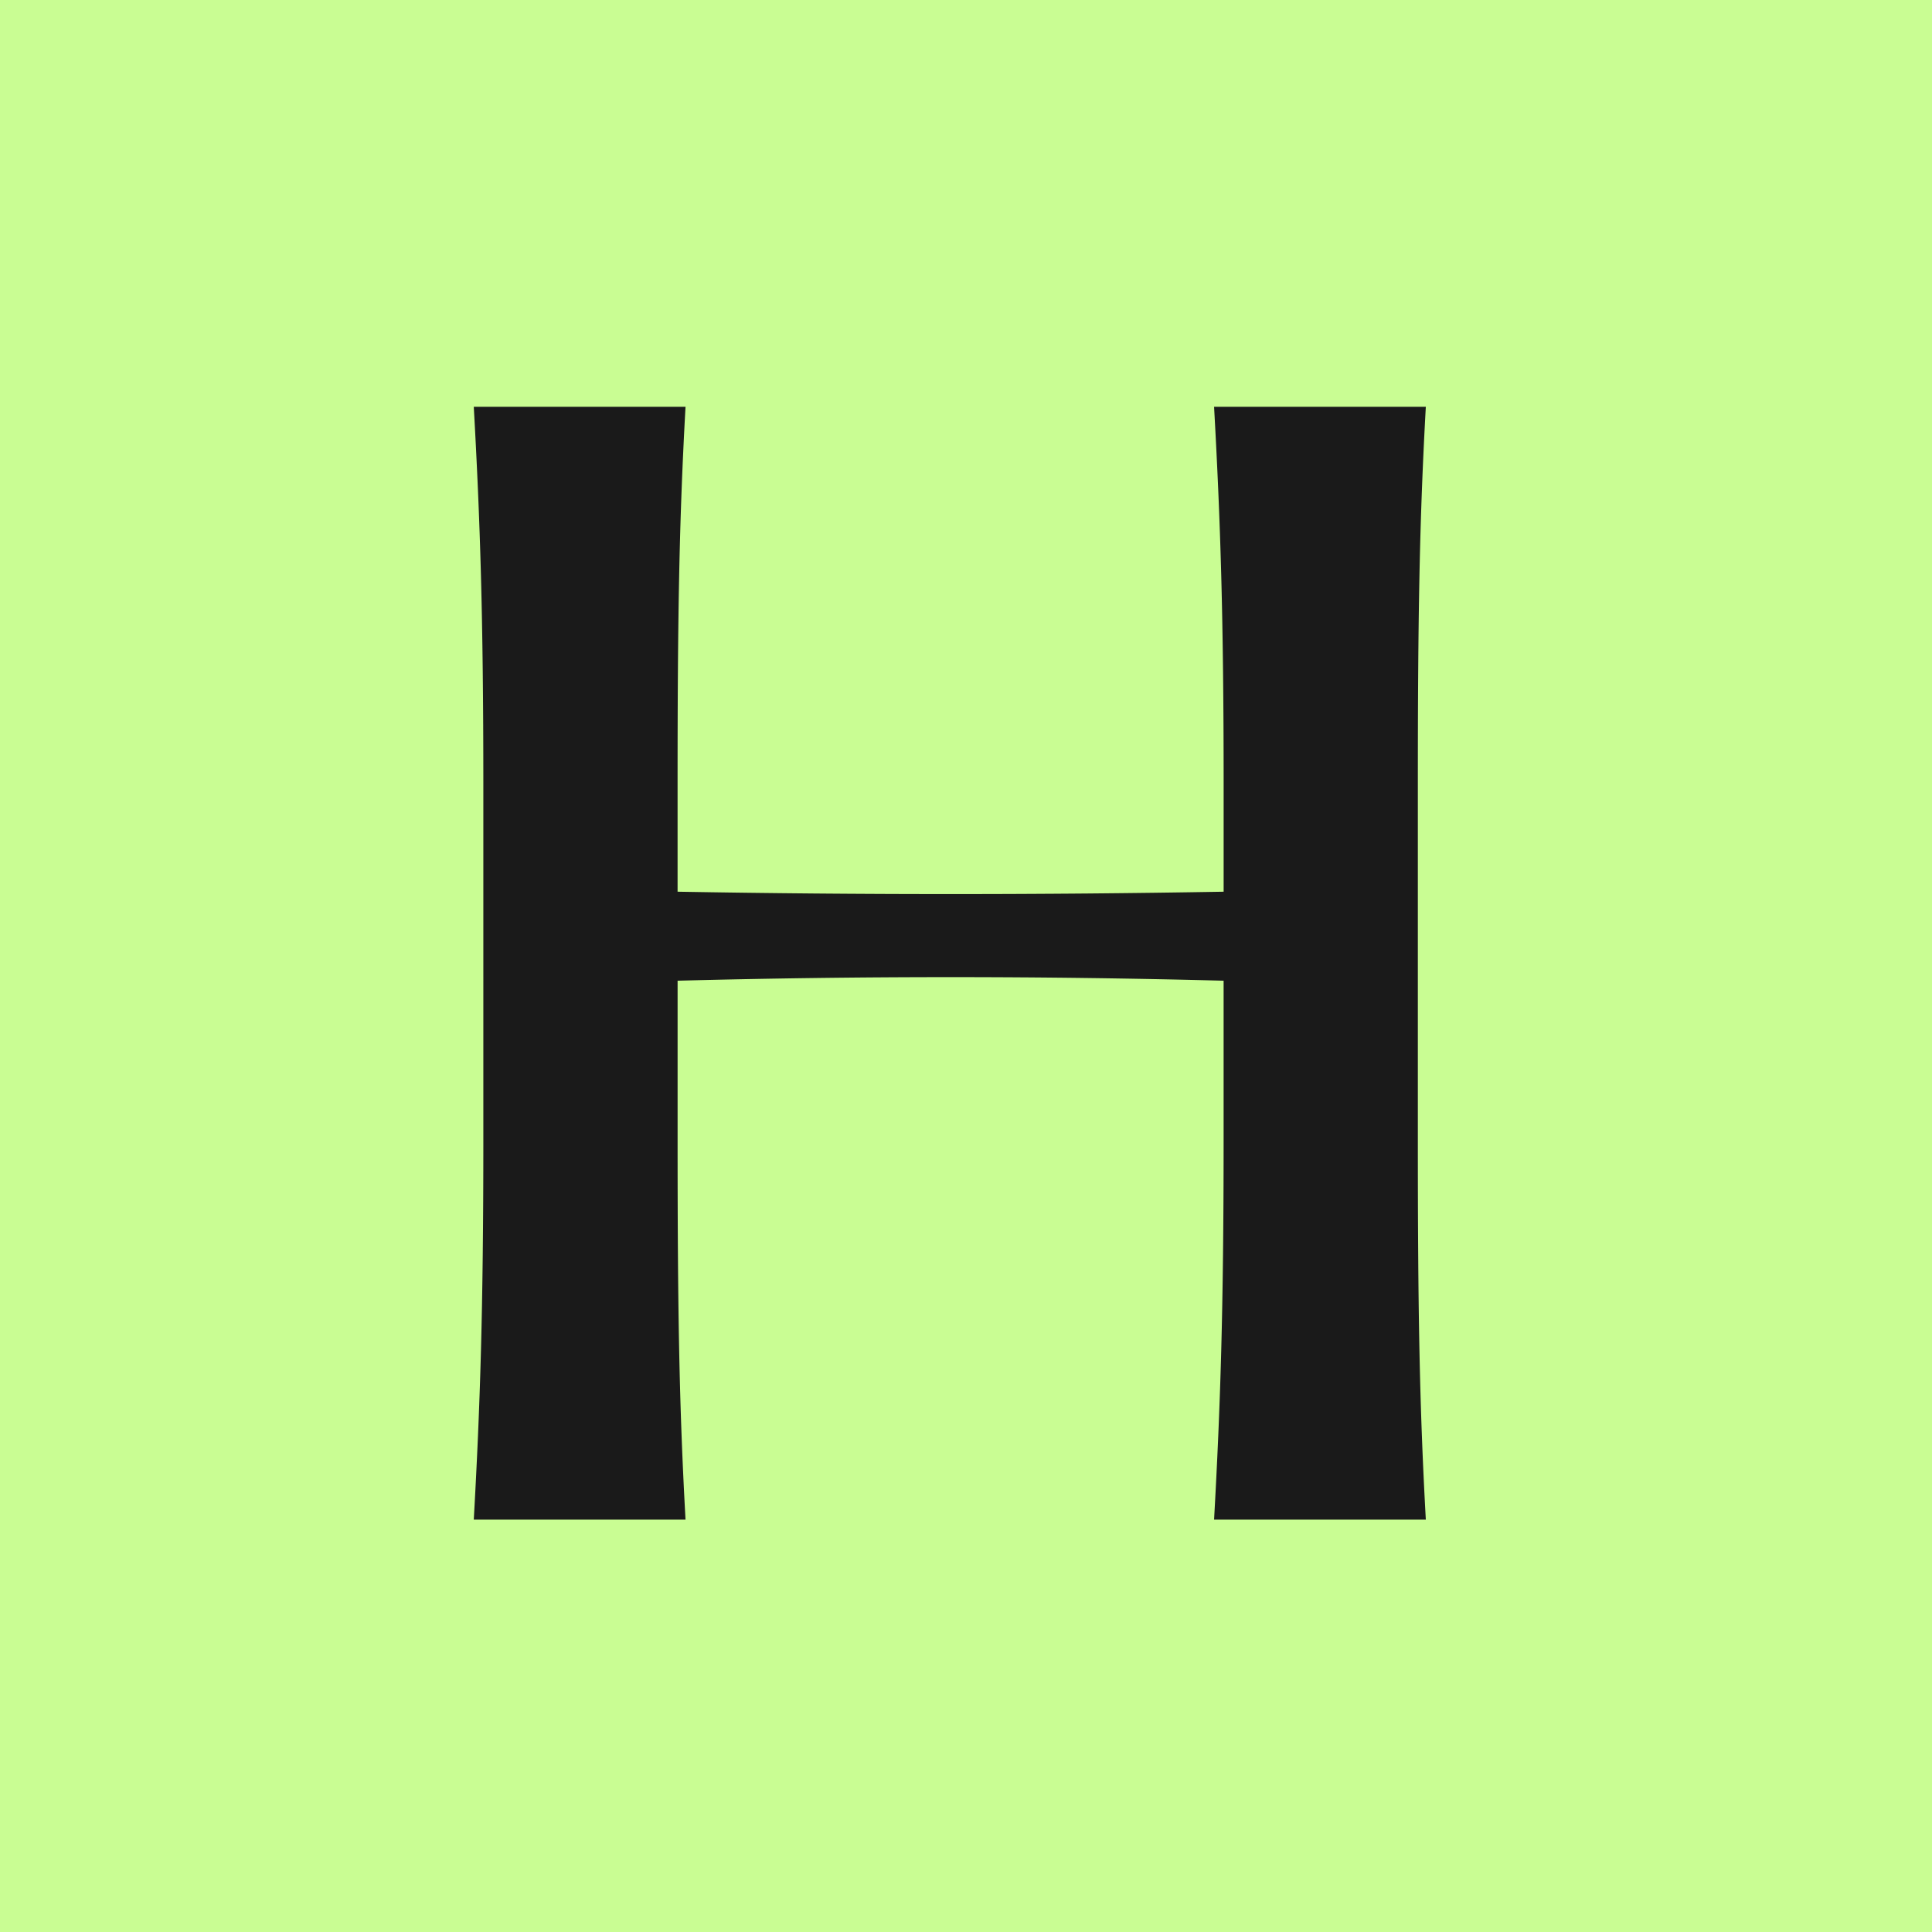
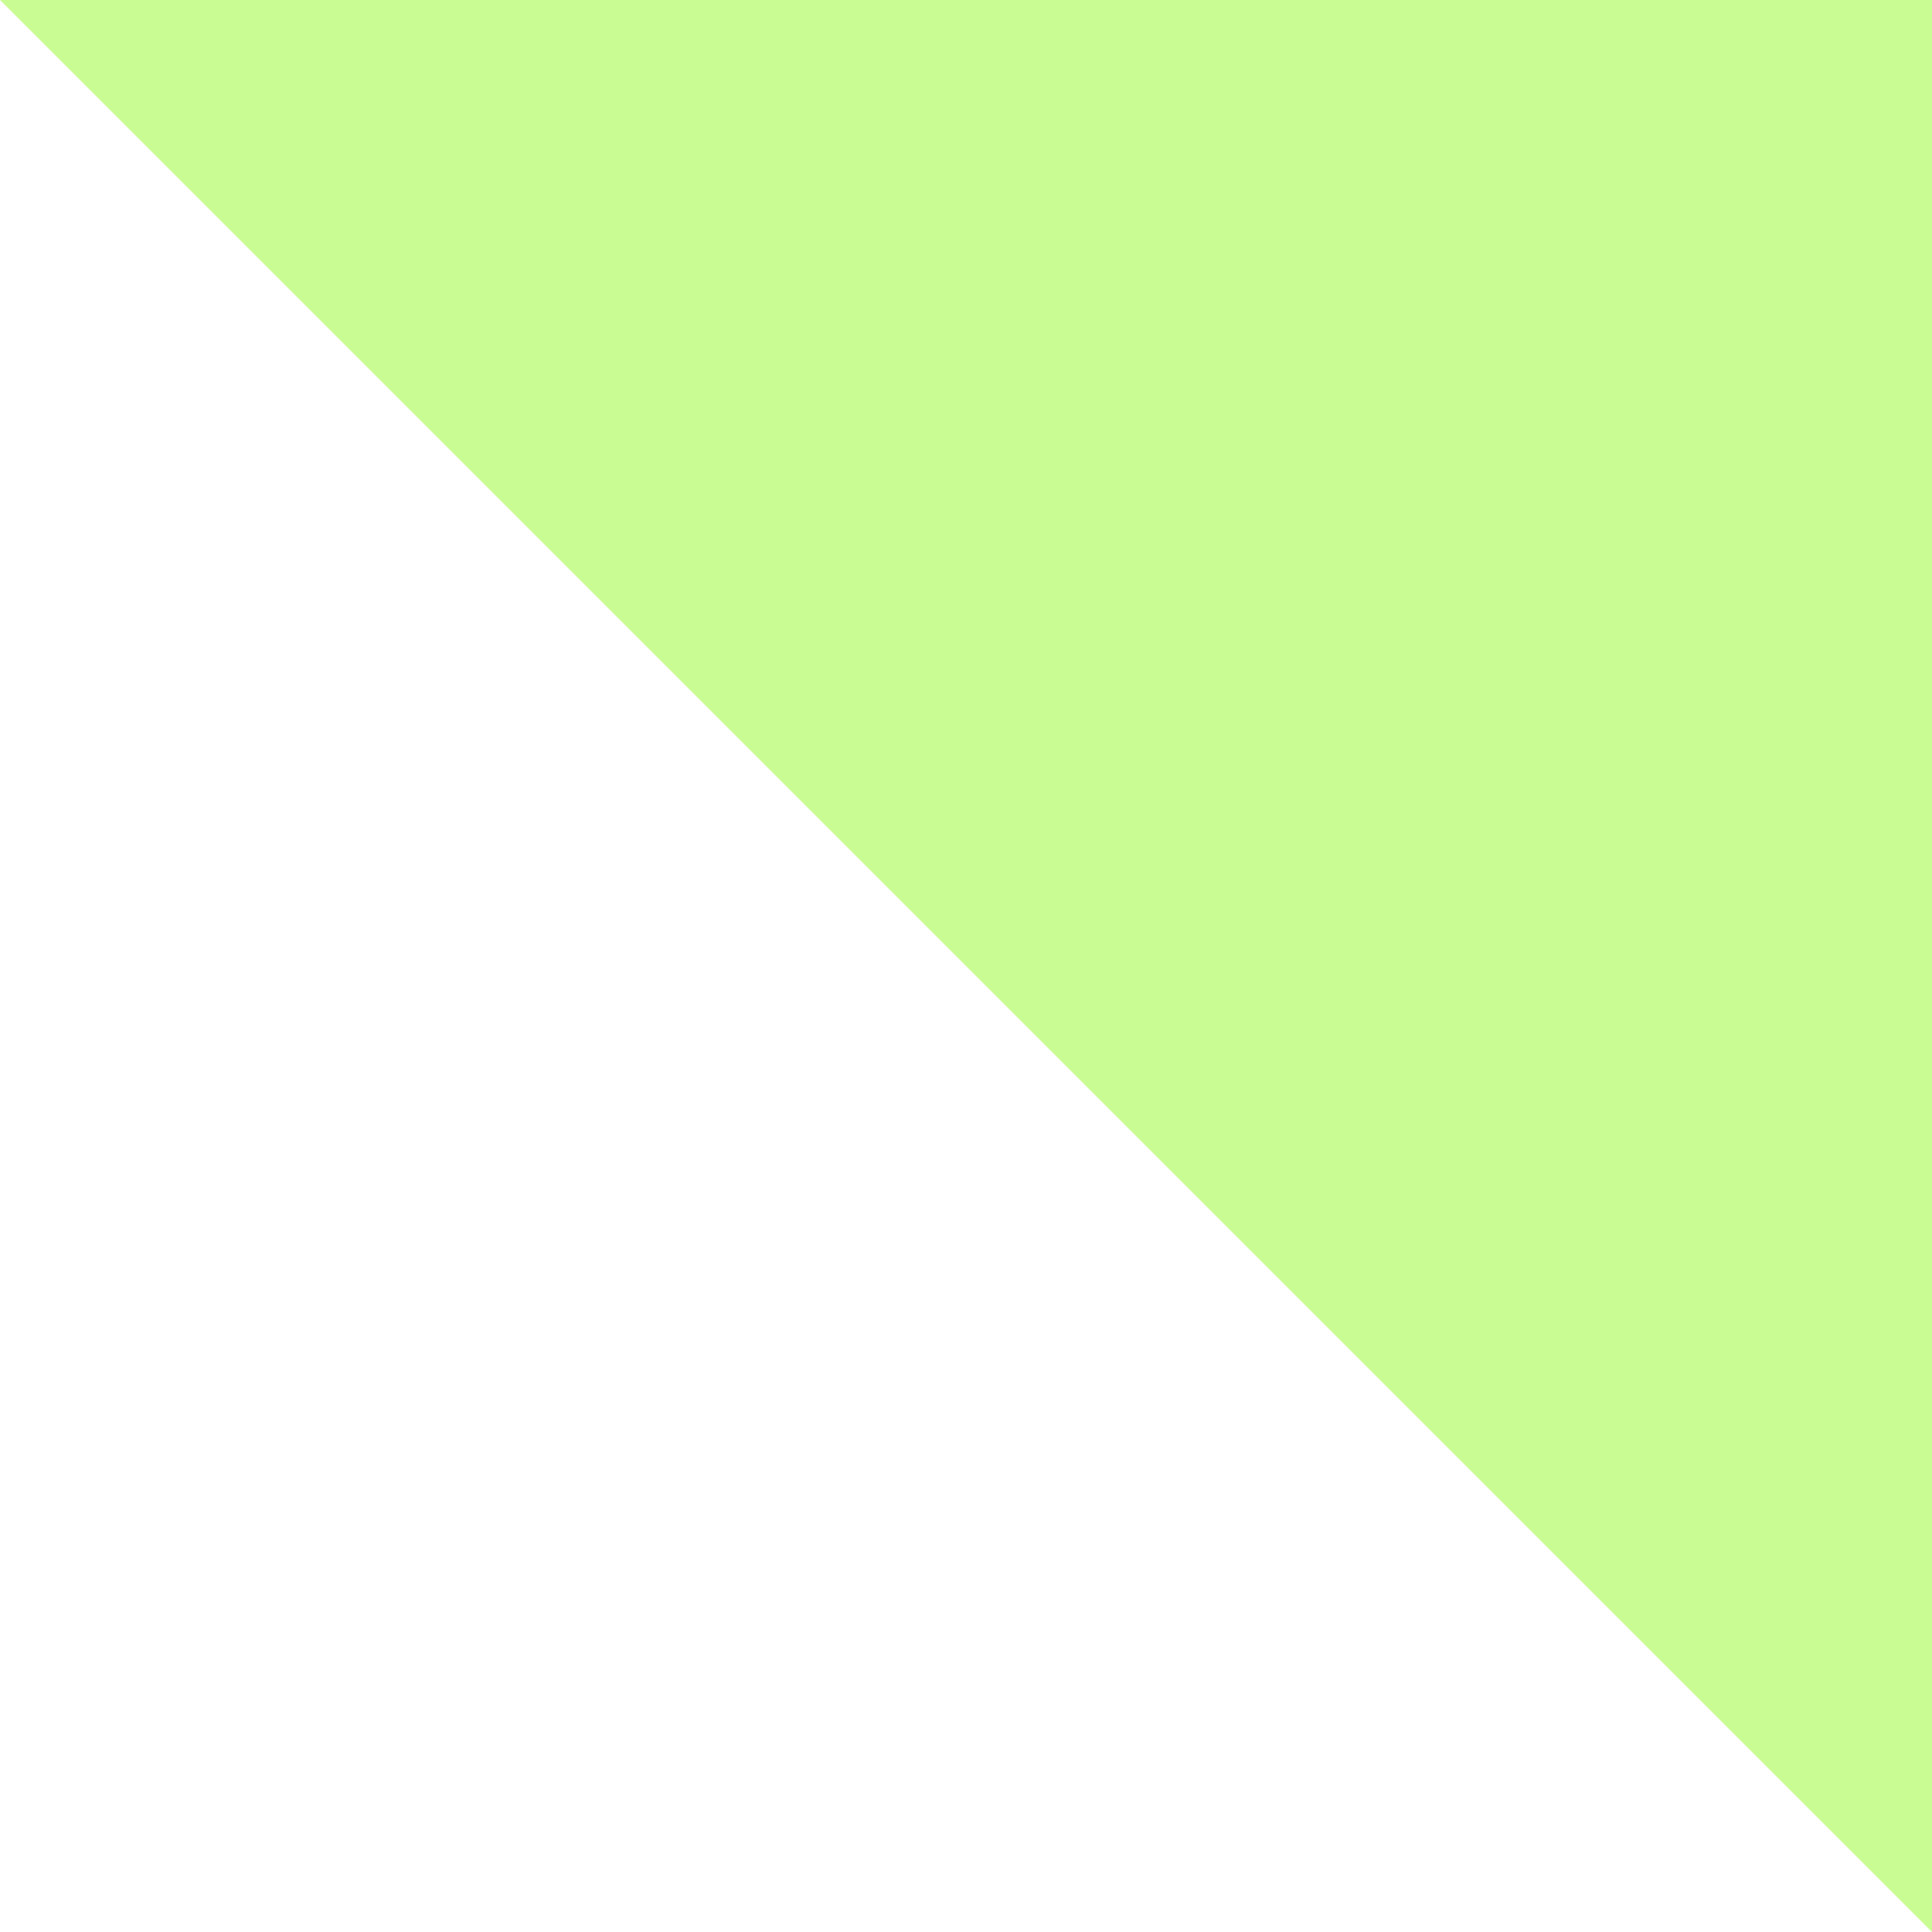
<svg xmlns="http://www.w3.org/2000/svg" width="192" height="192" fill="none">
-   <path fill="#C9FD93" d="M0 0h192v192H0z" />
-   <path fill="#1A1A1A" d="M121.601 113.26V97.462a1034.36 1034.36 0 0 0-54.262 0v15.798c0 16.906.156 26.382.788 37.759H47.084c.635-11.371.95-20.853.95-37.759V78.03c0-16.747-.315-26.226-.95-37.603h21.043c-.632 11.371-.79 20.856-.79 37.603v10.587c18.087.316 36.179.316 54.267 0V78.03c0-16.747-.318-26.226-.95-37.603h21.043c-.632 11.371-.793 20.856-.793 37.76v35.073c0 16.906.161 26.382.793 37.759h-21.043c.632-11.371.947-20.853.947-37.759Z" />
+   <path fill="#C9FD93" d="M0 0h192v192z" />
</svg>